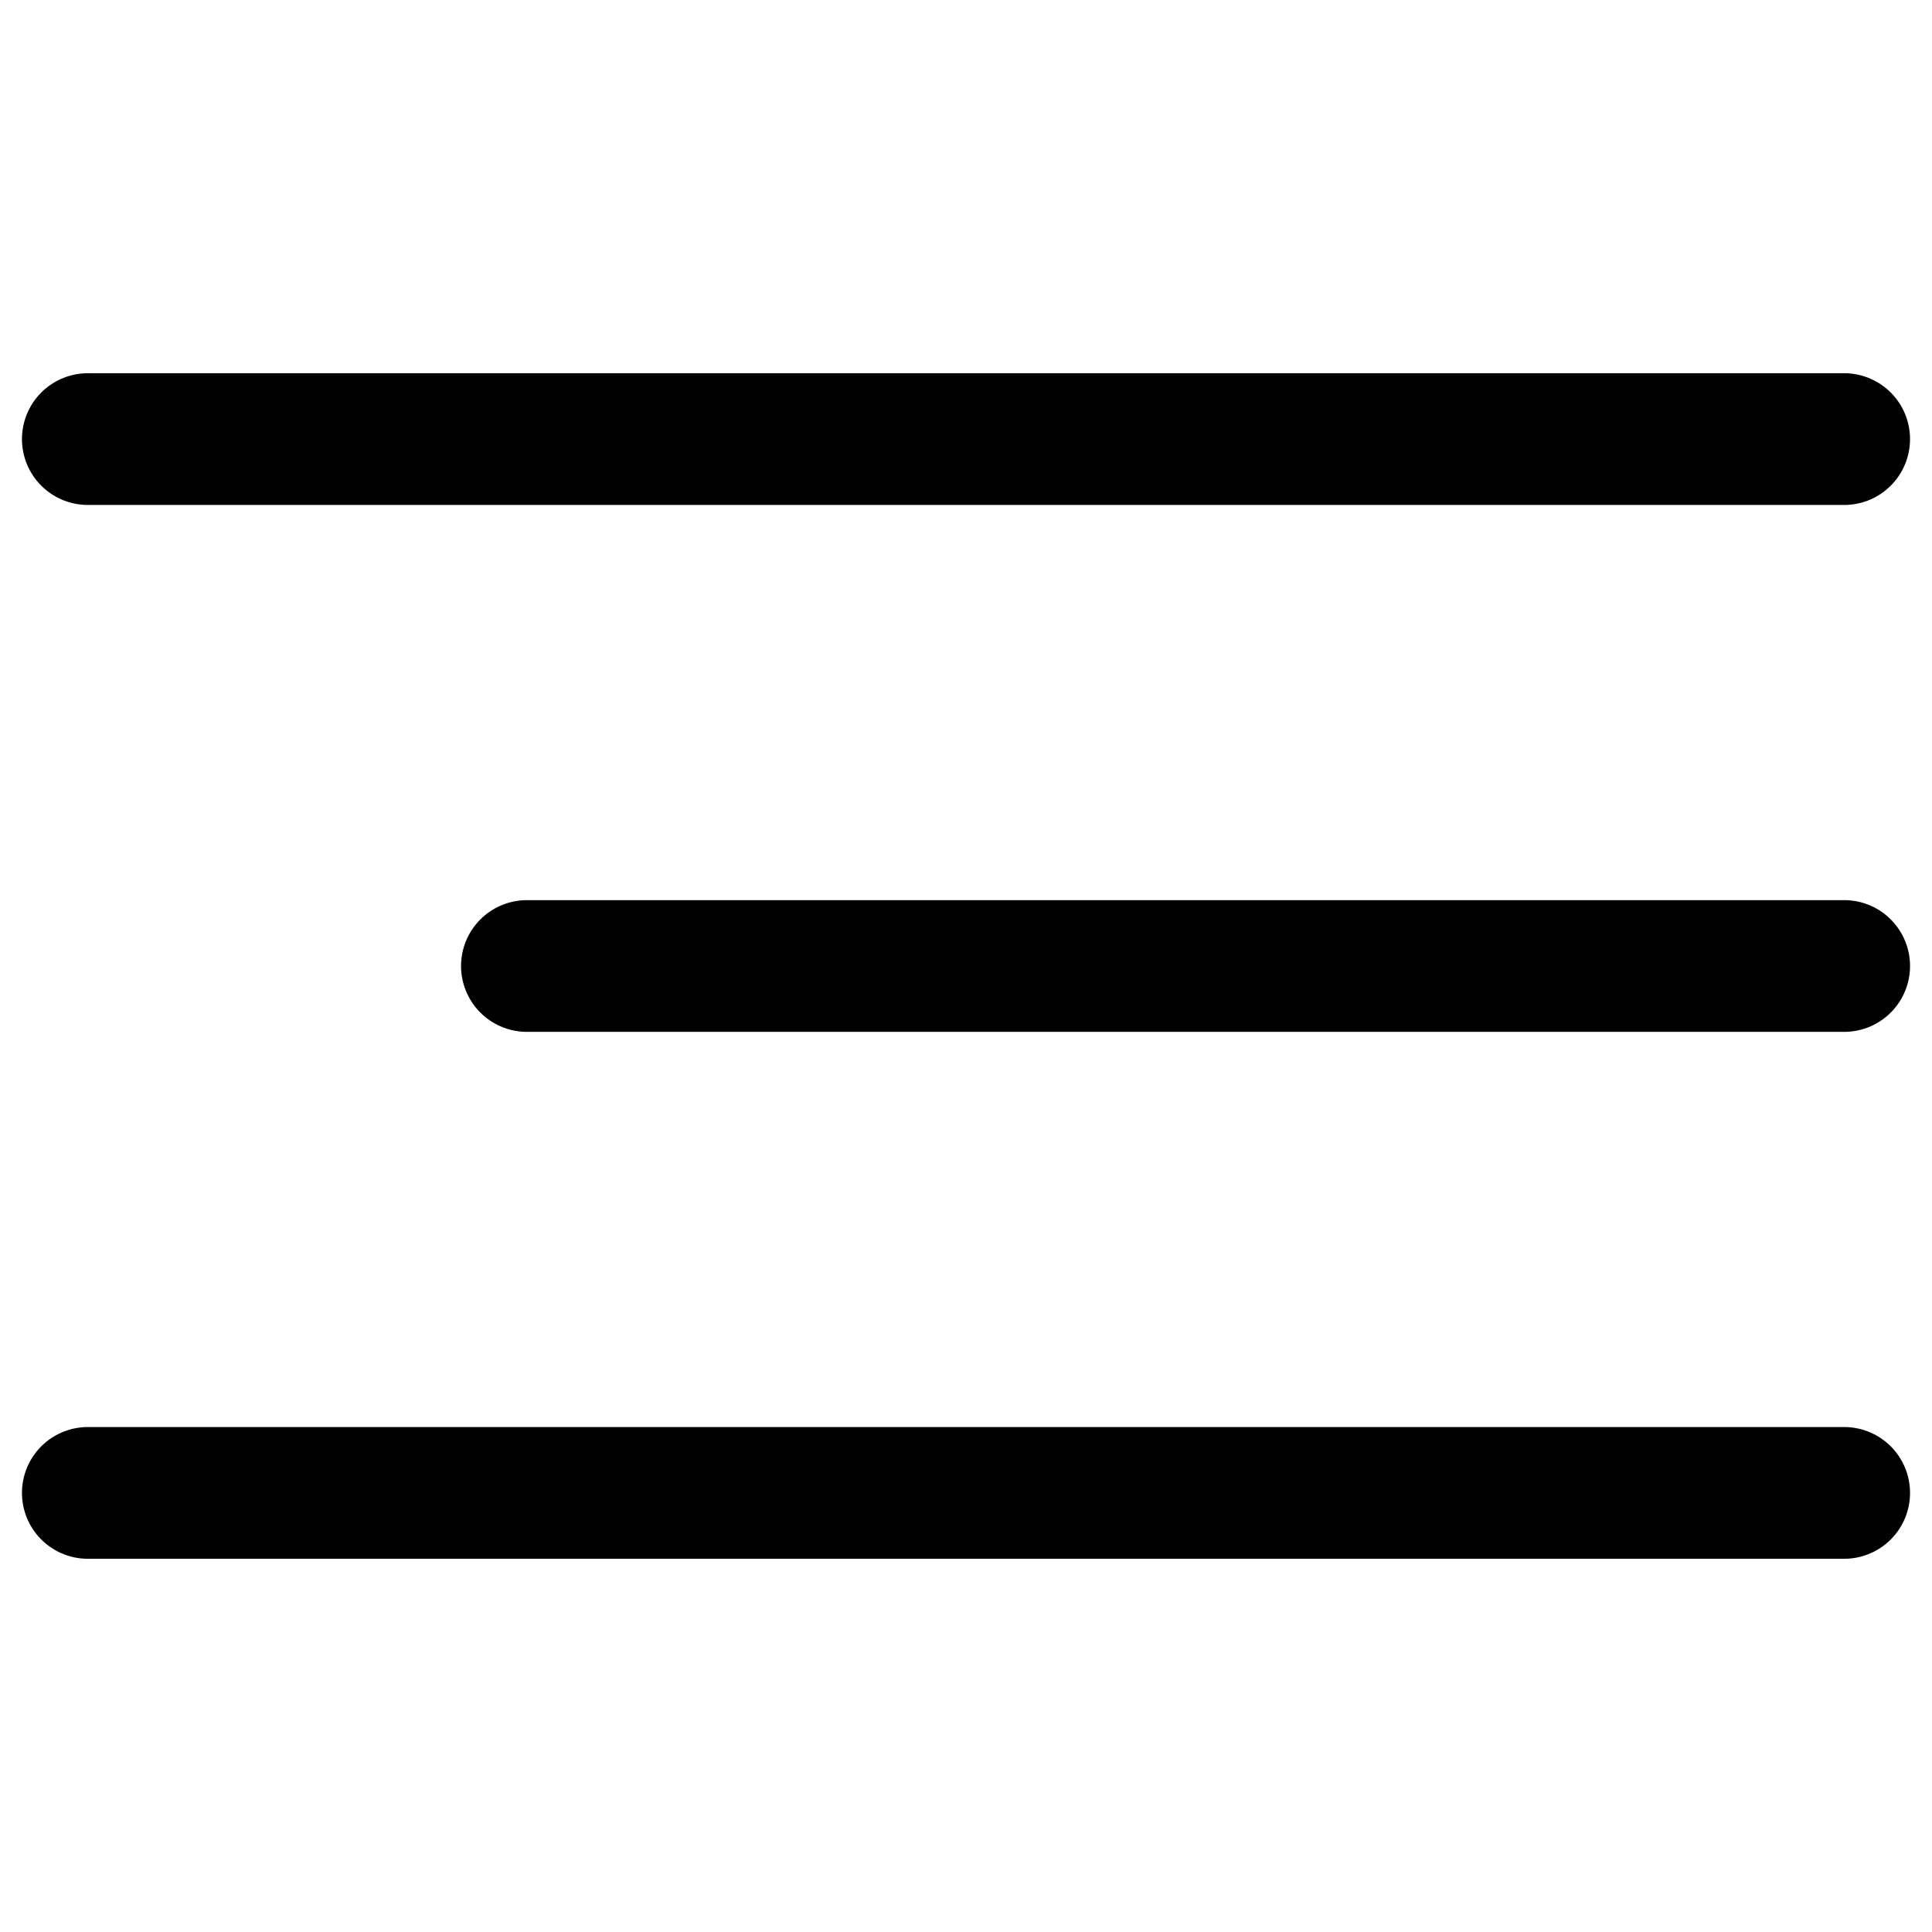
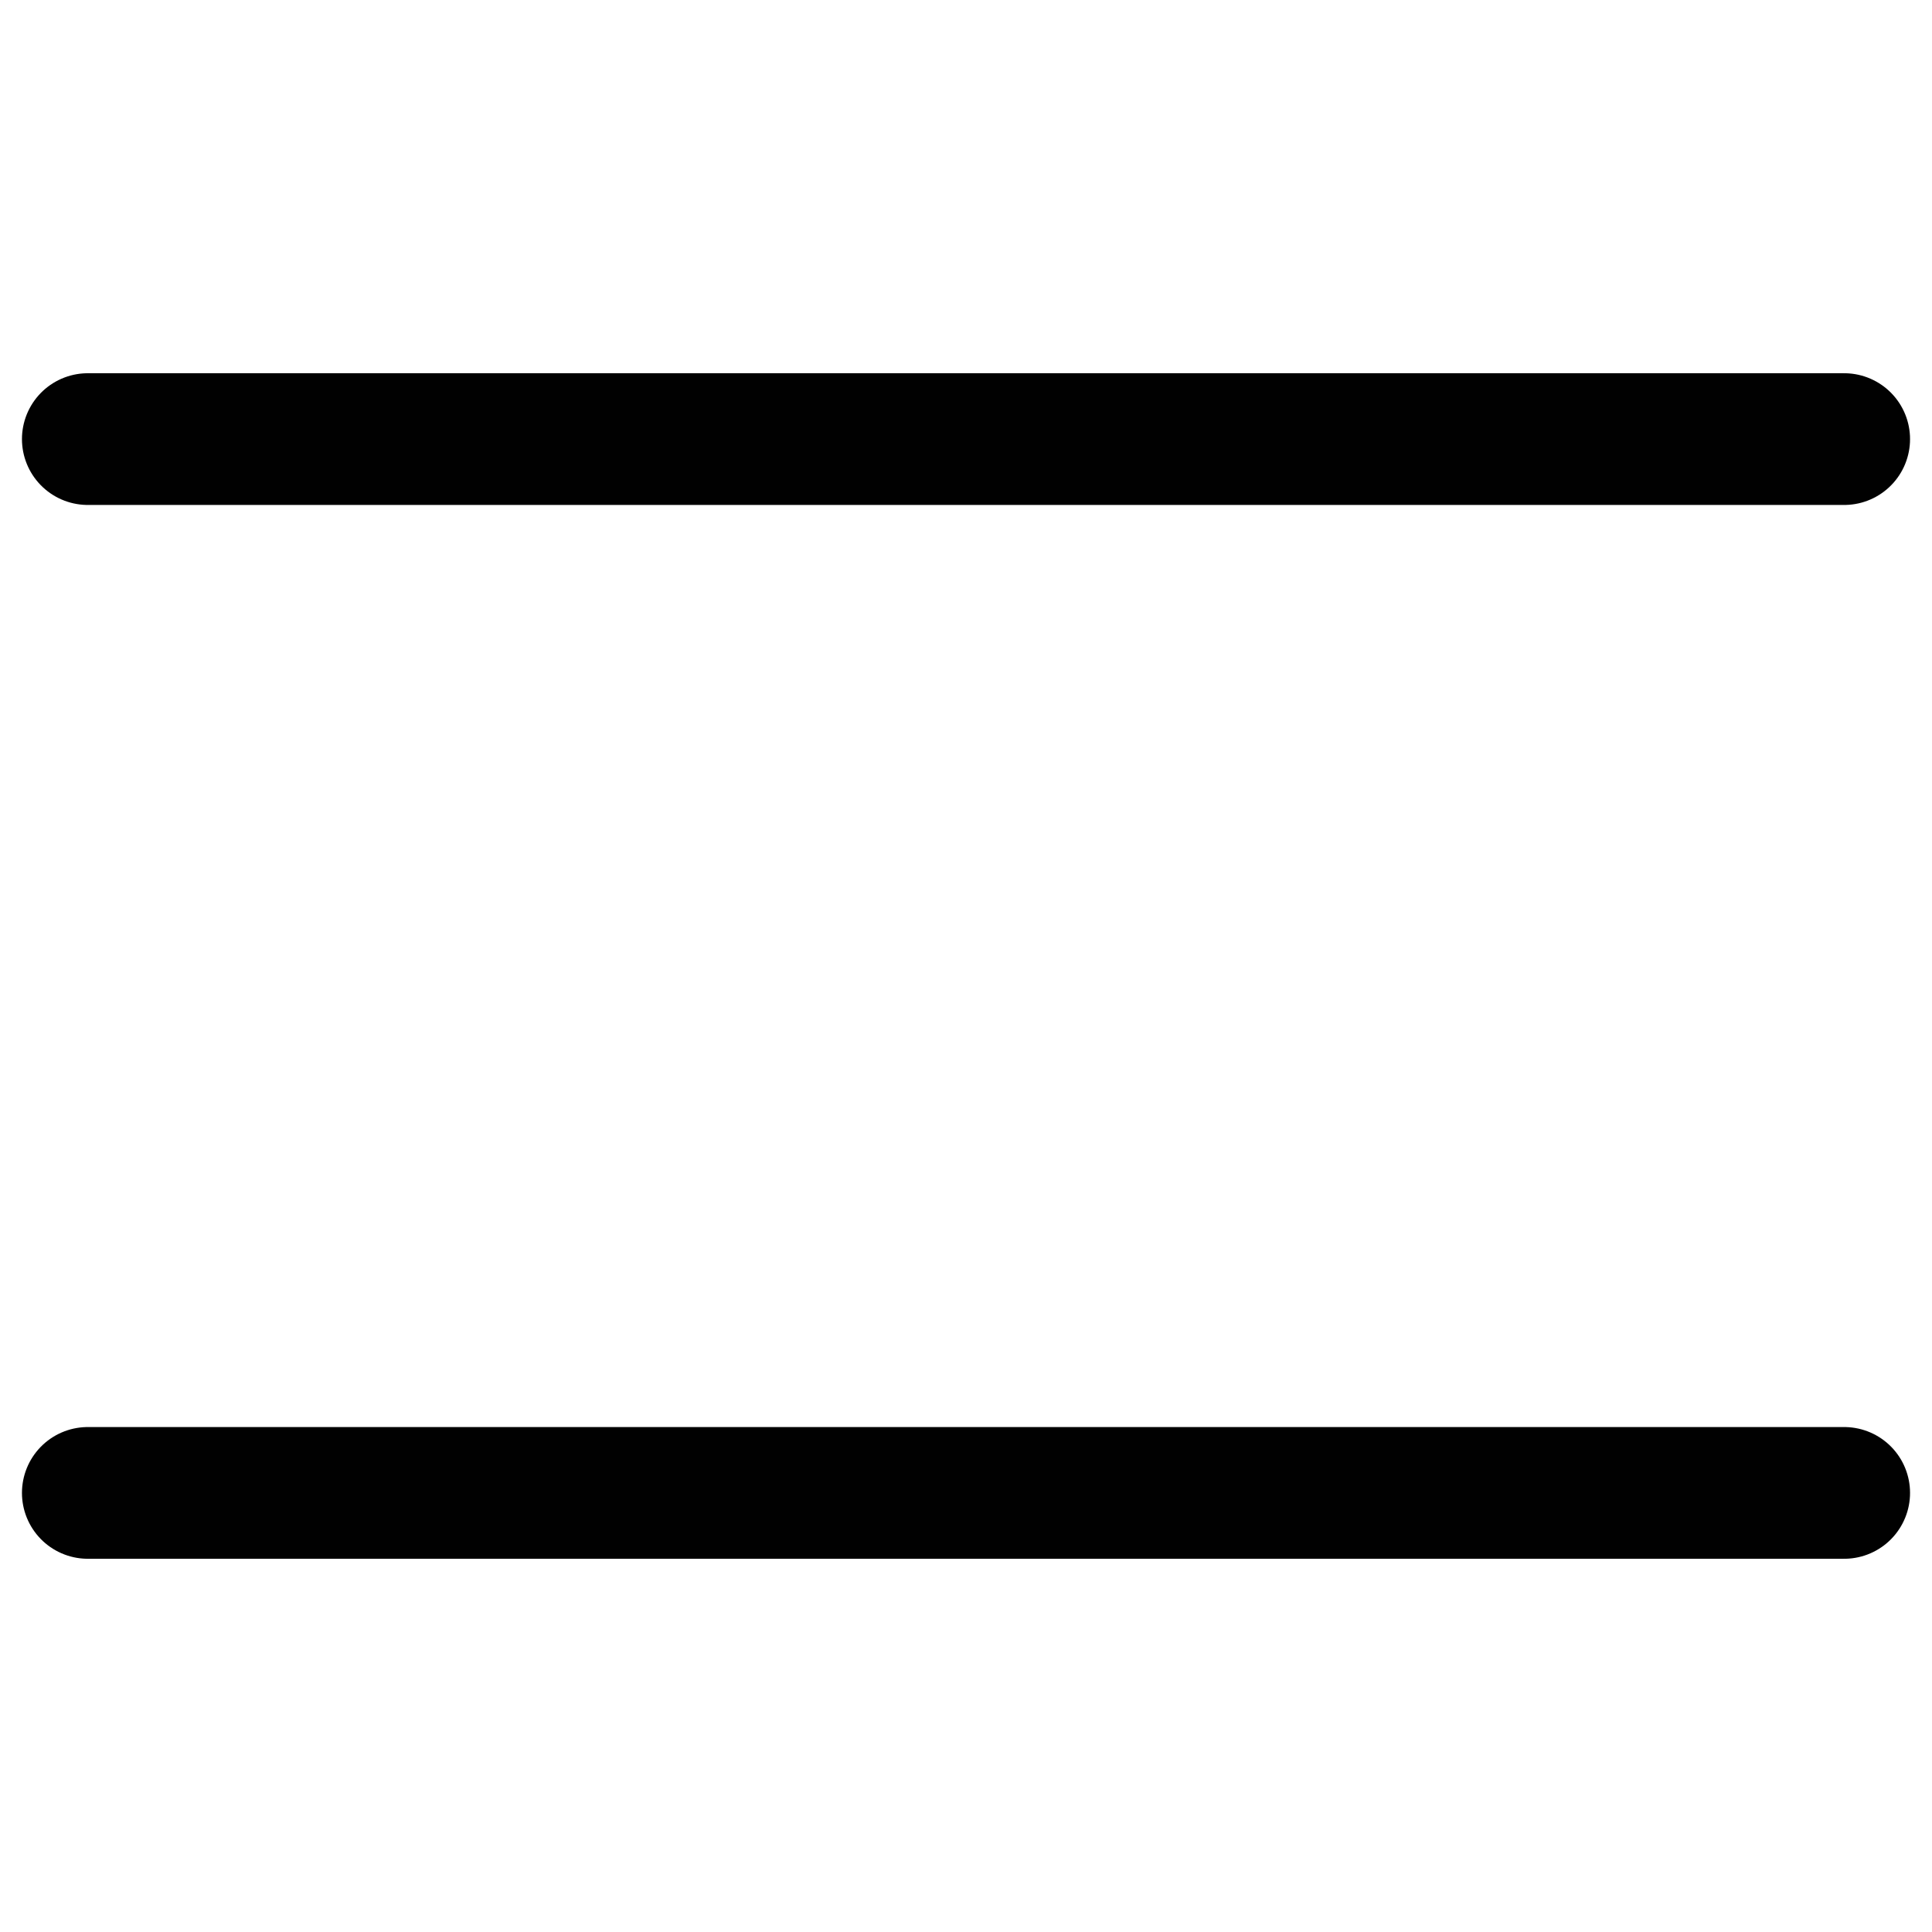
<svg xmlns="http://www.w3.org/2000/svg" width="22" height="22" viewBox="0 0 22 22" fill="none">
  <path d="M1 5H21" stroke="#010101" stroke-width="1.5" stroke-linecap="round" />
-   <path d="M6 11H21" stroke="#010101" stroke-width="1.5" stroke-linecap="round" />
  <path d="M1 17H21" stroke="#010101" stroke-width="1.5" stroke-linecap="round" />
</svg>